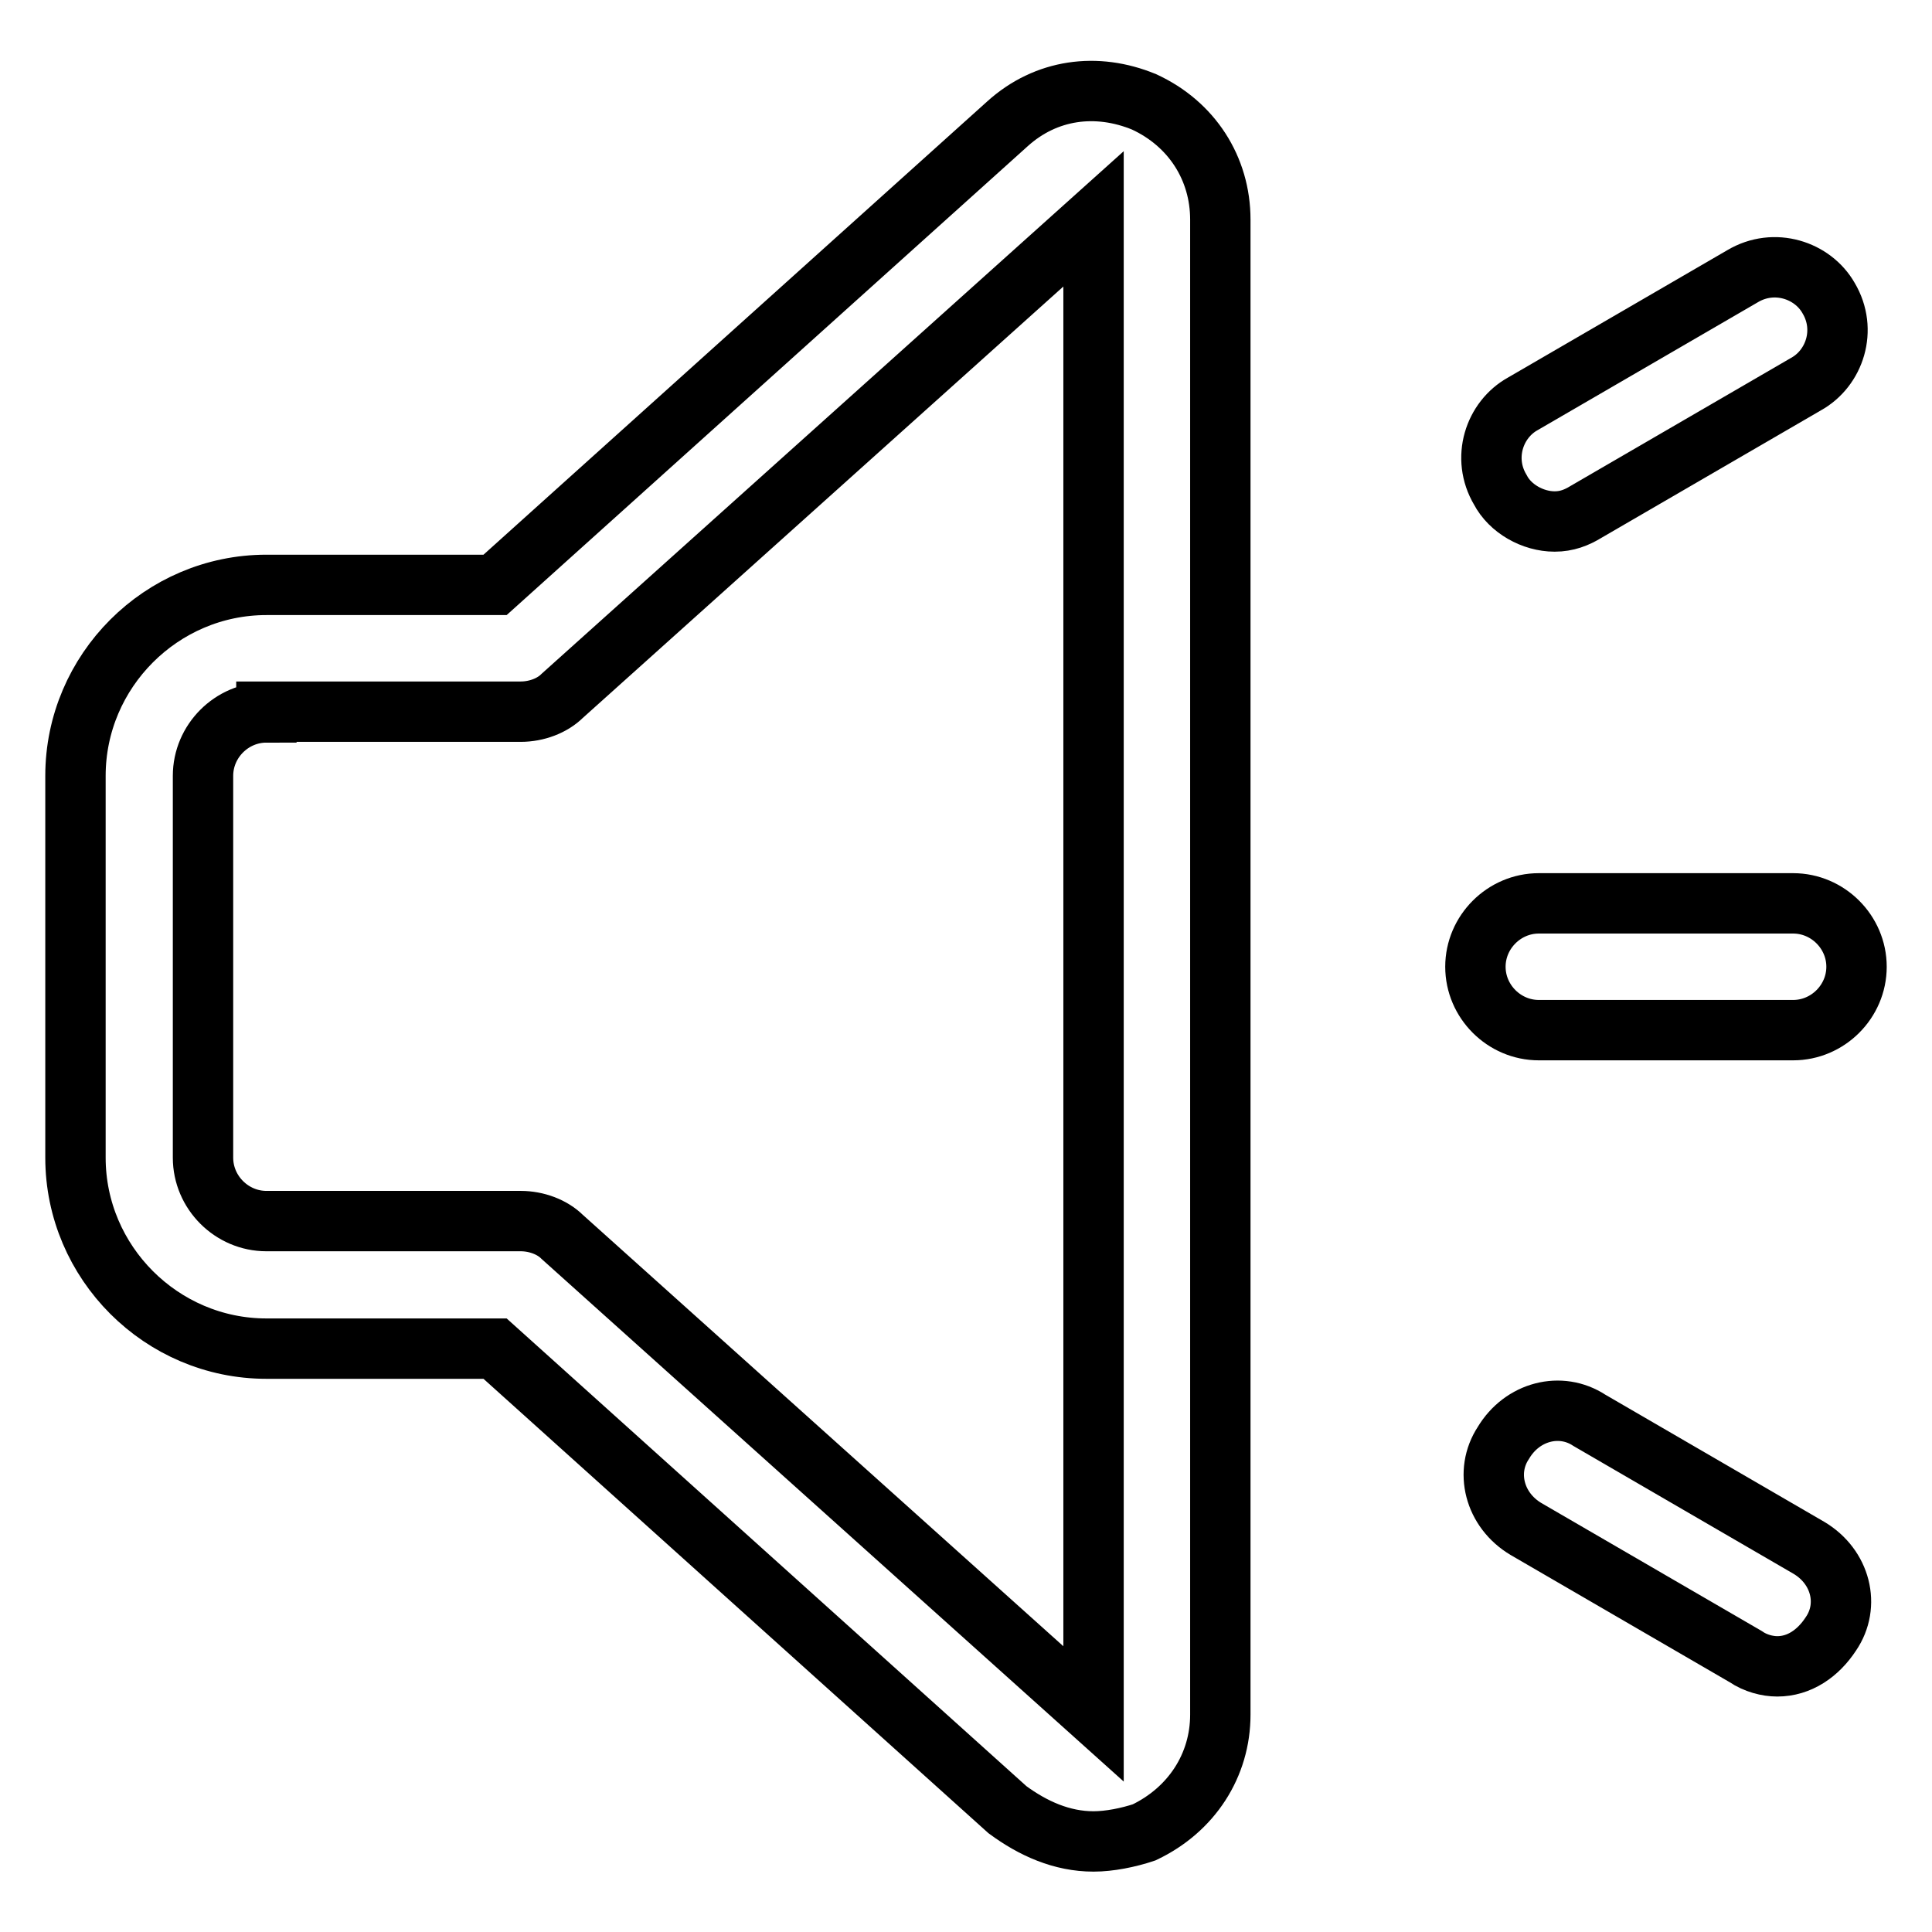
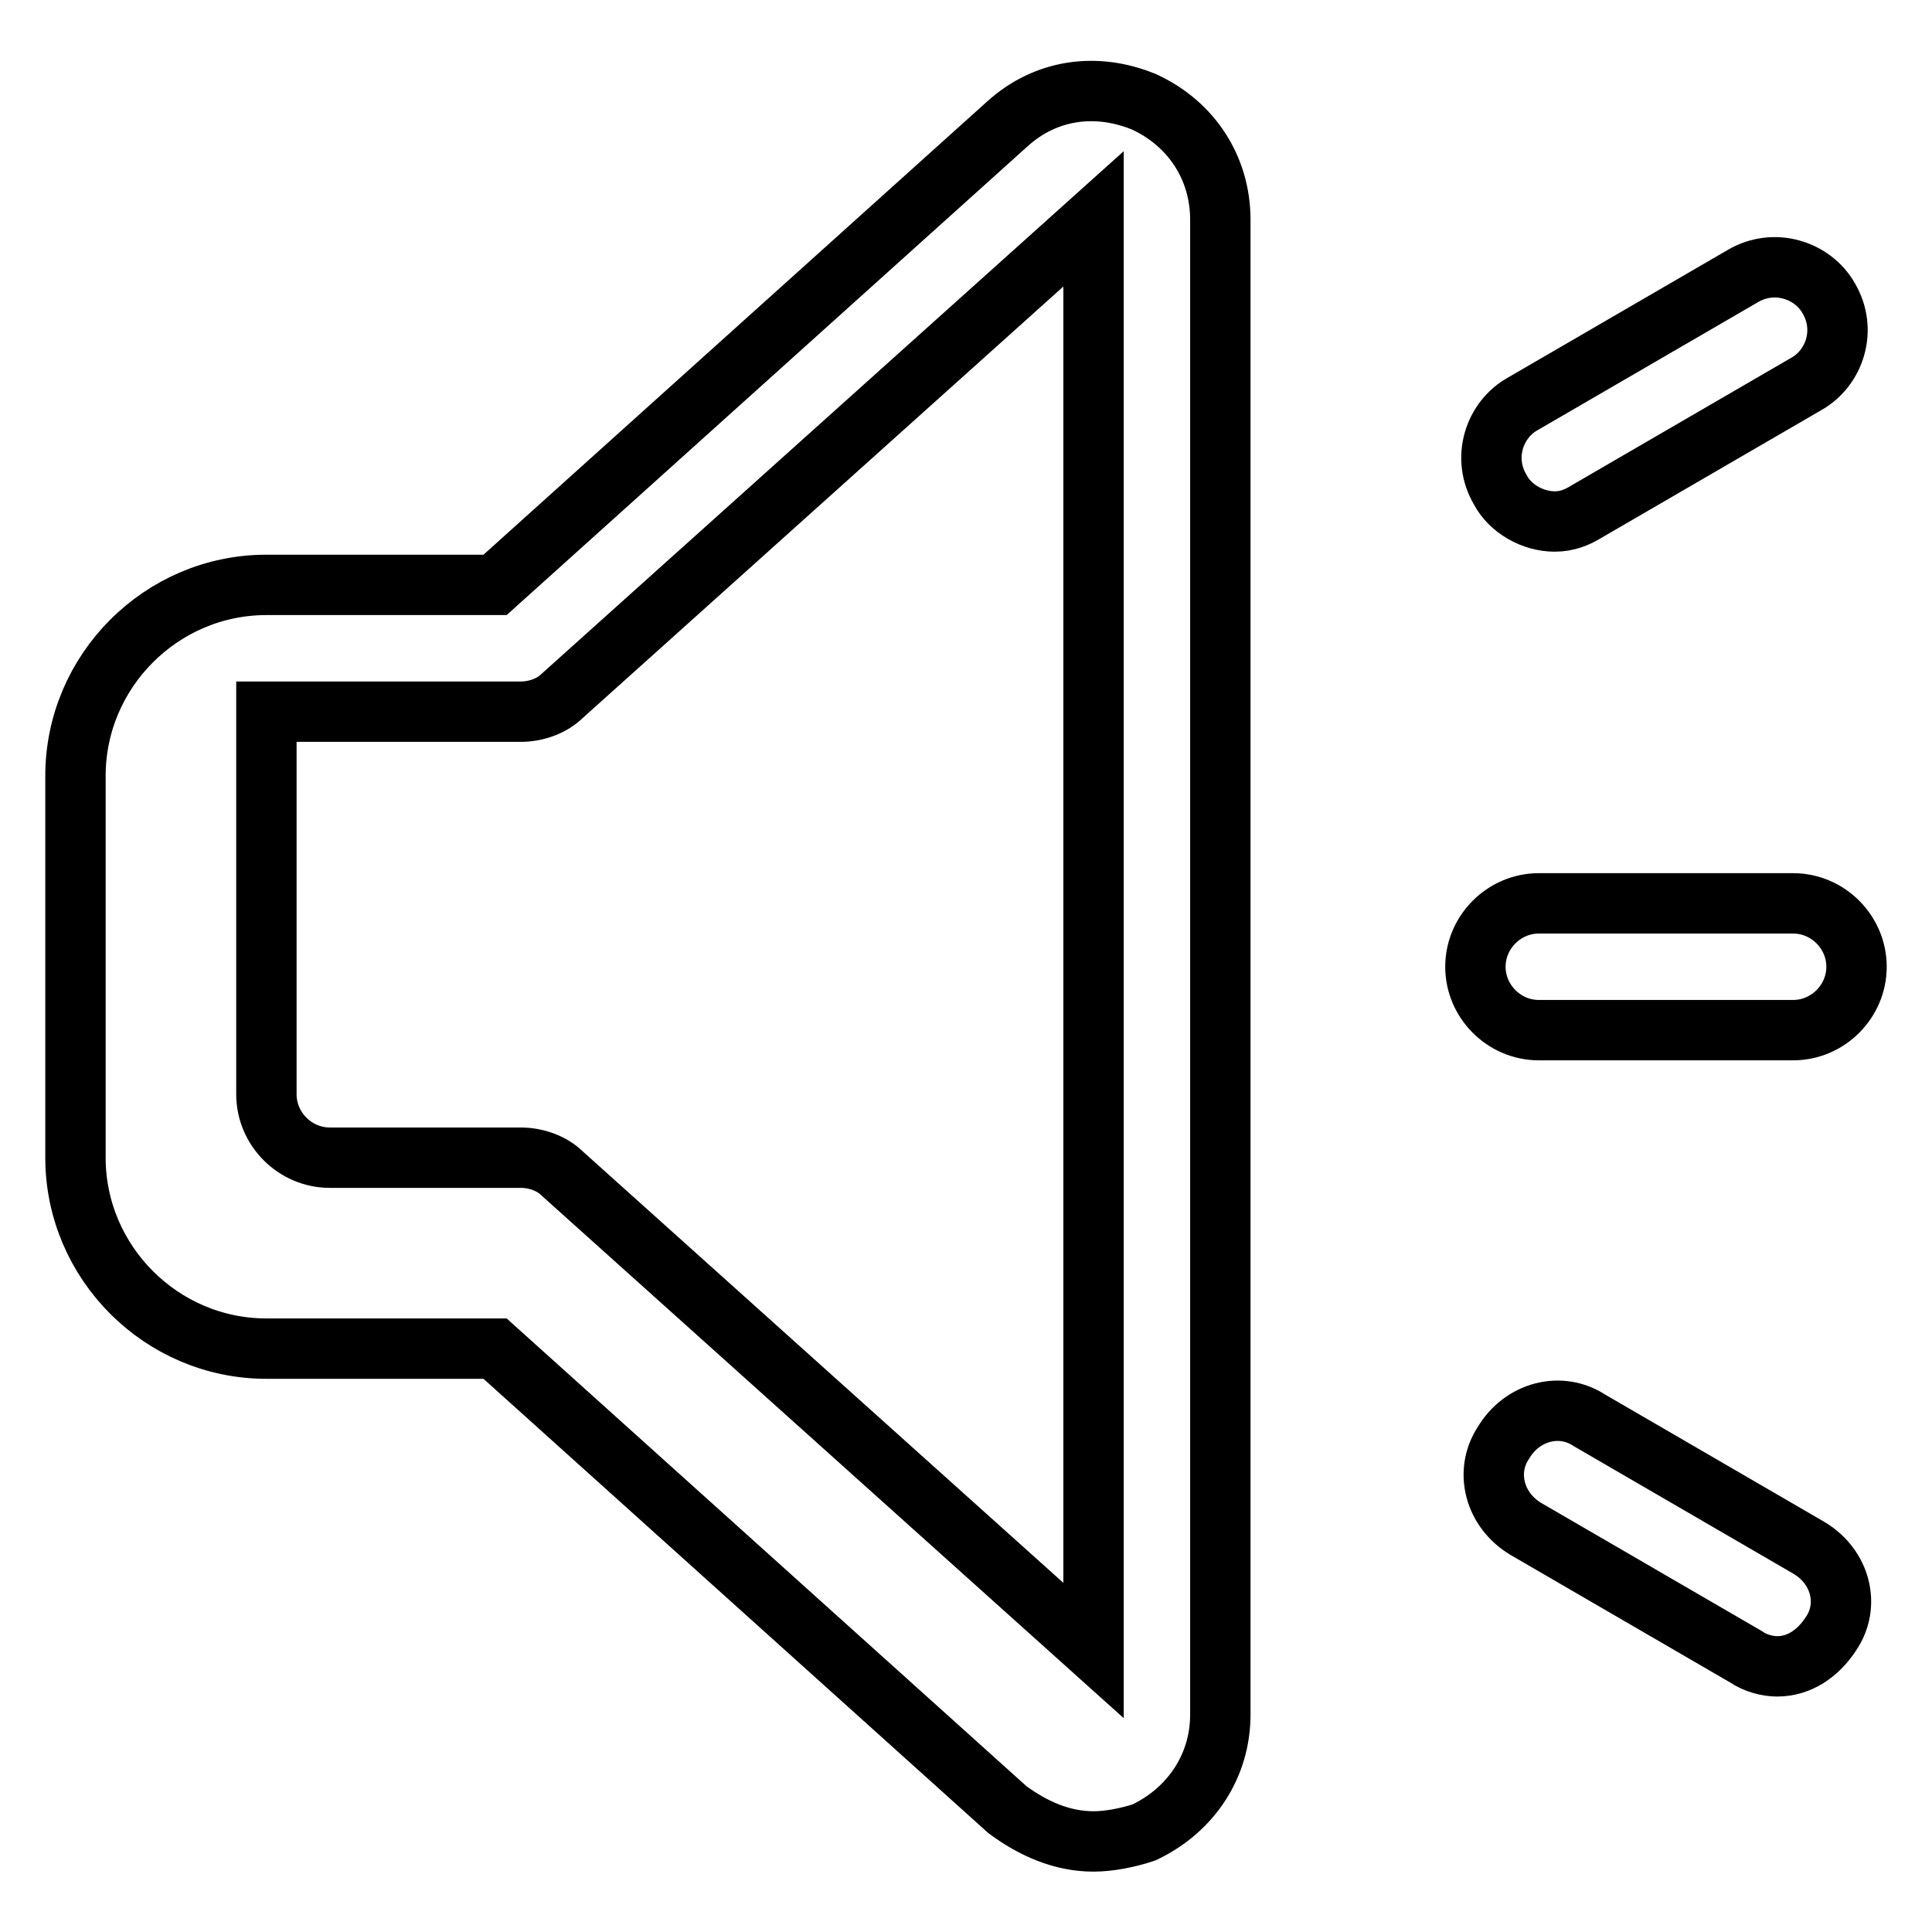
<svg xmlns="http://www.w3.org/2000/svg" version="1.1" x="0px" y="0px" viewBox="0 0 256 256" enable-background="new 0 0 256 256" xml:space="preserve">
  <g>
-     <path stroke-width="8" fill-opacity="0" stroke="#000000" d="M144.9,244c-4.2,0-8-1.7-11.4-4.2l-67.9-61.1H35.3c-13.9,0-25.3-11.4-25.3-25.3v-50.6 c0-13.9,11.4-25.3,25.3-25.3h30.3l67.9-61.1c5.1-4.6,11.8-5.5,18.1-2.9c6.3,2.9,10.1,8.8,10.1,15.6v198.1c0,6.7-3.8,12.6-10.1,15.6 C149.5,243.5,147,244,144.9,244z M35.3,94.4c-4.6,0-8.4,3.8-8.4,8.4v50.6c0,4.6,3.8,8.4,8.4,8.4H69c2.1,0,4.2,0.8,5.5,2.1 l70.4,63.2V29L74.5,92.2c-1.3,1.3-3.4,2.1-5.5,2.1H35.3z M237.6,136.5h-33.7c-4.6,0-8.4-3.8-8.4-8.4c0-4.6,3.8-8.4,8.4-8.4h33.7 c4.6,0,8.4,3.8,8.4,8.4C246,132.7,242.2,136.5,237.6,136.5z M235.5,220.8c-1.3,0-2.9-0.4-4.2-1.3l-29.1-16.9 c-4.2-2.5-5.5-7.6-3-11.4c2.5-4.2,7.6-5.5,11.4-3l29.1,16.9c4.2,2.5,5.5,7.6,2.9,11.4C240.9,219.1,238.4,220.8,235.5,220.8z  M206,69.1c-2.9,0-5.9-1.7-7.2-4.2c-2.5-4.2-0.8-9.3,3-11.4l29.1-16.9c4.2-2.5,9.3-0.8,11.4,2.9c2.5,4.2,0.8,9.3-3,11.4l-29.1,16.9 C208.9,68.6,207.6,69.1,206,69.1z" />
+     <path stroke-width="8" fill-opacity="0" stroke="#000000" d="M144.9,244c-4.2,0-8-1.7-11.4-4.2l-67.9-61.1H35.3c-13.9,0-25.3-11.4-25.3-25.3v-50.6 c0-13.9,11.4-25.3,25.3-25.3h30.3l67.9-61.1c5.1-4.6,11.8-5.5,18.1-2.9c6.3,2.9,10.1,8.8,10.1,15.6v198.1c0,6.7-3.8,12.6-10.1,15.6 C149.5,243.5,147,244,144.9,244z M35.3,94.4v50.6c0,4.6,3.8,8.4,8.4,8.4H69c2.1,0,4.2,0.8,5.5,2.1 l70.4,63.2V29L74.5,92.2c-1.3,1.3-3.4,2.1-5.5,2.1H35.3z M237.6,136.5h-33.7c-4.6,0-8.4-3.8-8.4-8.4c0-4.6,3.8-8.4,8.4-8.4h33.7 c4.6,0,8.4,3.8,8.4,8.4C246,132.7,242.2,136.5,237.6,136.5z M235.5,220.8c-1.3,0-2.9-0.4-4.2-1.3l-29.1-16.9 c-4.2-2.5-5.5-7.6-3-11.4c2.5-4.2,7.6-5.5,11.4-3l29.1,16.9c4.2,2.5,5.5,7.6,2.9,11.4C240.9,219.1,238.4,220.8,235.5,220.8z  M206,69.1c-2.9,0-5.9-1.7-7.2-4.2c-2.5-4.2-0.8-9.3,3-11.4l29.1-16.9c4.2-2.5,9.3-0.8,11.4,2.9c2.5,4.2,0.8,9.3-3,11.4l-29.1,16.9 C208.9,68.6,207.6,69.1,206,69.1z" />
  </g>
</svg>